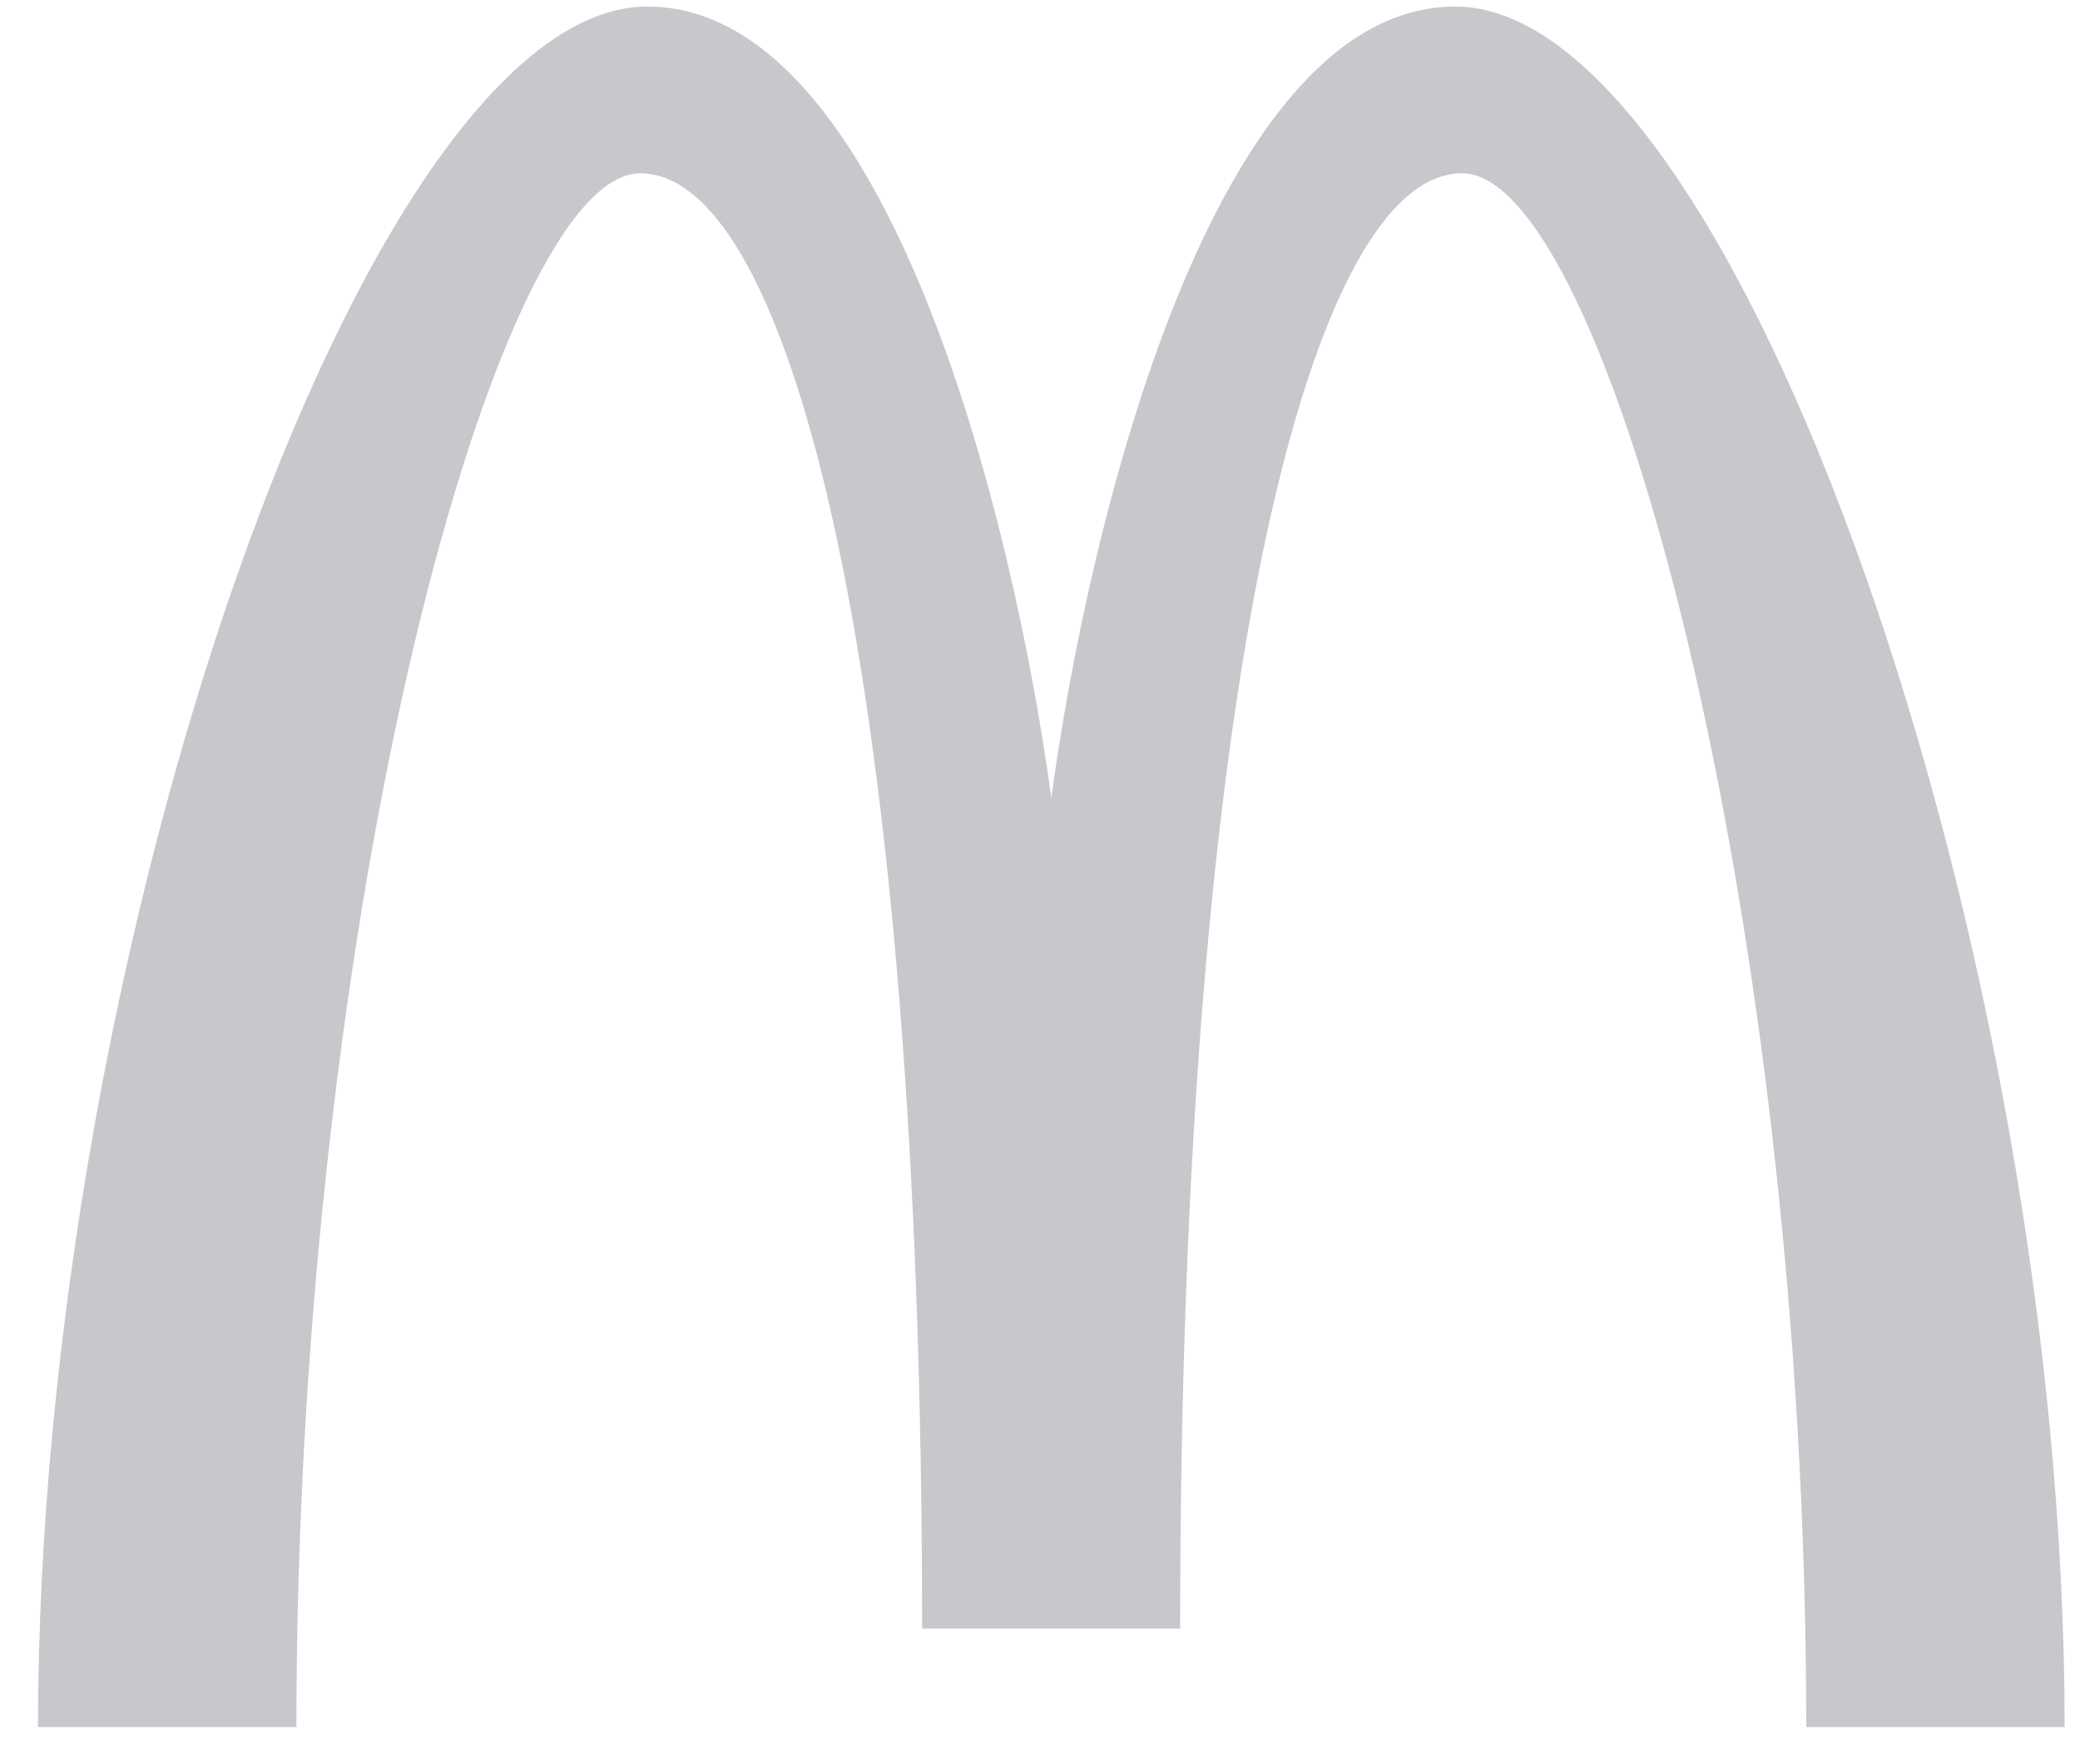
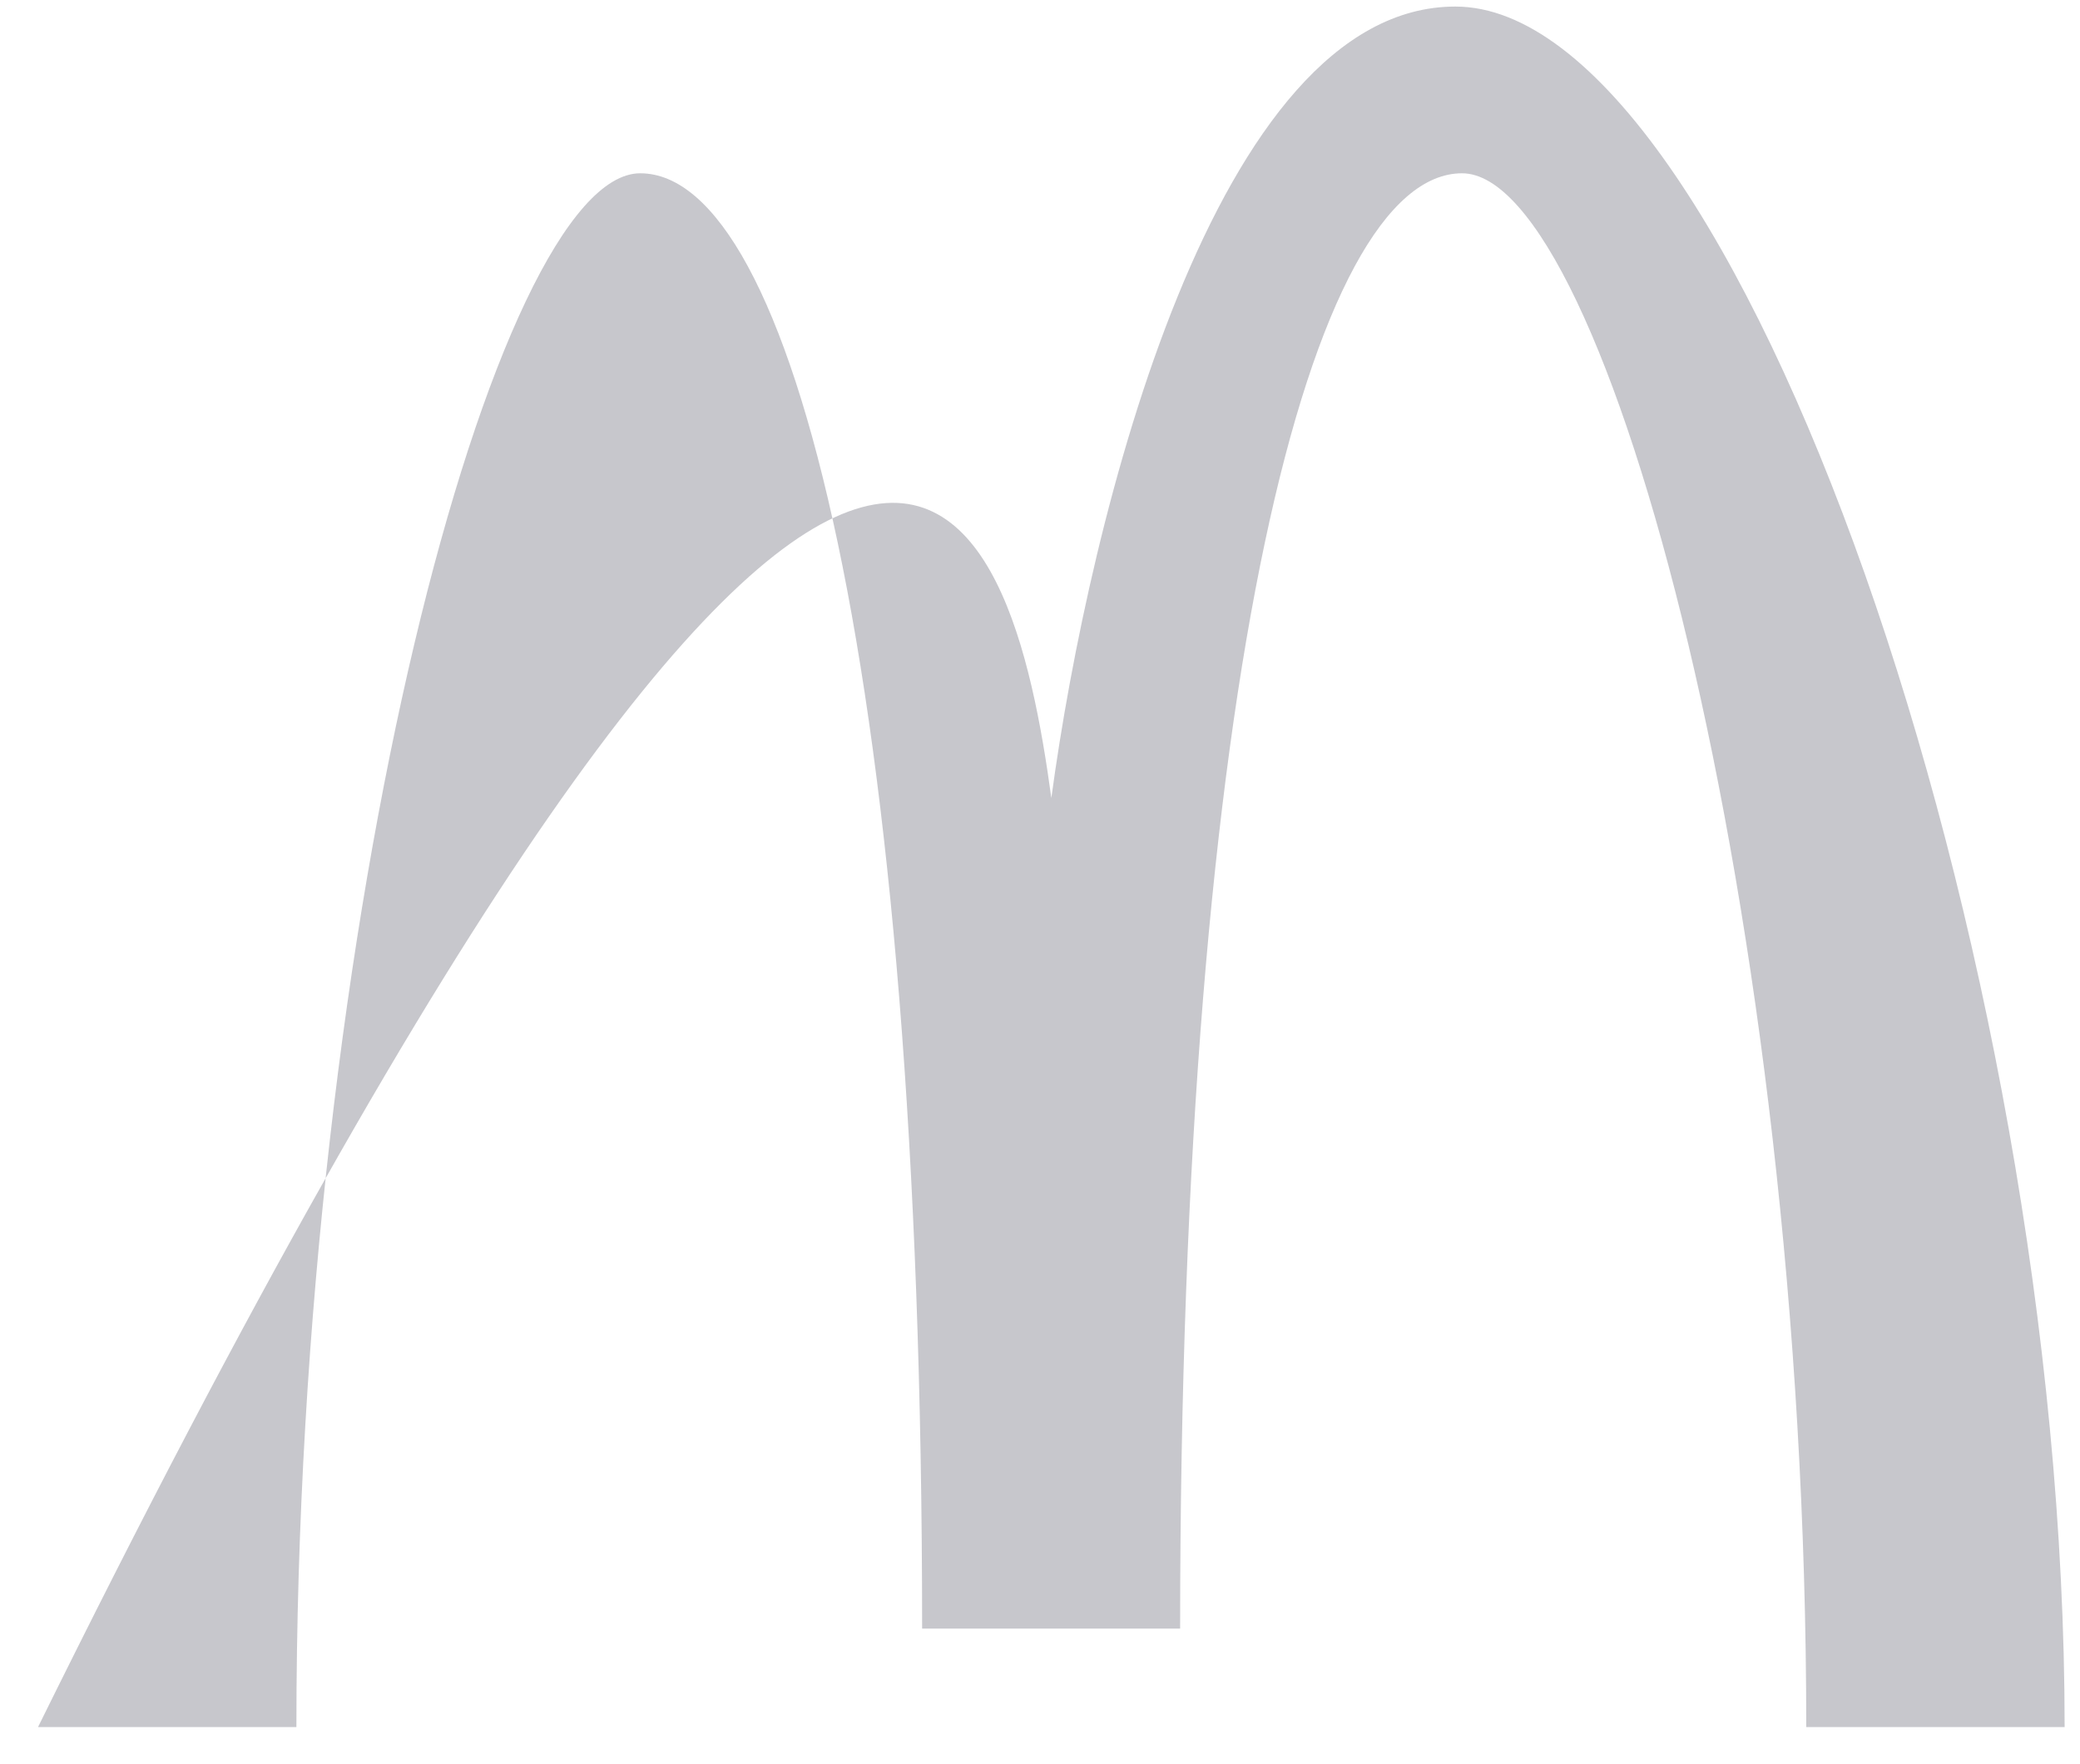
<svg xmlns="http://www.w3.org/2000/svg" width="46" height="39" viewBox="0 0 46 39" fill="none">
-   <path fill-rule="evenodd" clip-rule="evenodd" d="M23.251 17.647C24.095 11.404 26.878 0.145 32.185 0.145C38.381 0.145 45.661 20.959 45.66 38.191H39.946C39.946 20.117 35.519 3.833 32.334 3.832C29.011 3.832 26.099 14.909 26.099 36.014H20.393C20.393 14.909 17.498 3.832 14.158 3.832C10.979 3.832 6.555 20.12 6.555 38.191H0.841C0.846 20.944 8.108 0.143 14.315 0.145C19.616 0.147 22.399 11.403 23.251 17.647Z" fill="#C7C7CC" />
+   <path fill-rule="evenodd" clip-rule="evenodd" d="M23.251 17.647C24.095 11.404 26.878 0.145 32.185 0.145C38.381 0.145 45.661 20.959 45.66 38.191H39.946C39.946 20.117 35.519 3.833 32.334 3.832C29.011 3.832 26.099 14.909 26.099 36.014H20.393C20.393 14.909 17.498 3.832 14.158 3.832C10.979 3.832 6.555 20.12 6.555 38.191H0.841C19.616 0.147 22.399 11.403 23.251 17.647Z" fill="#C7C7CC" />
</svg>